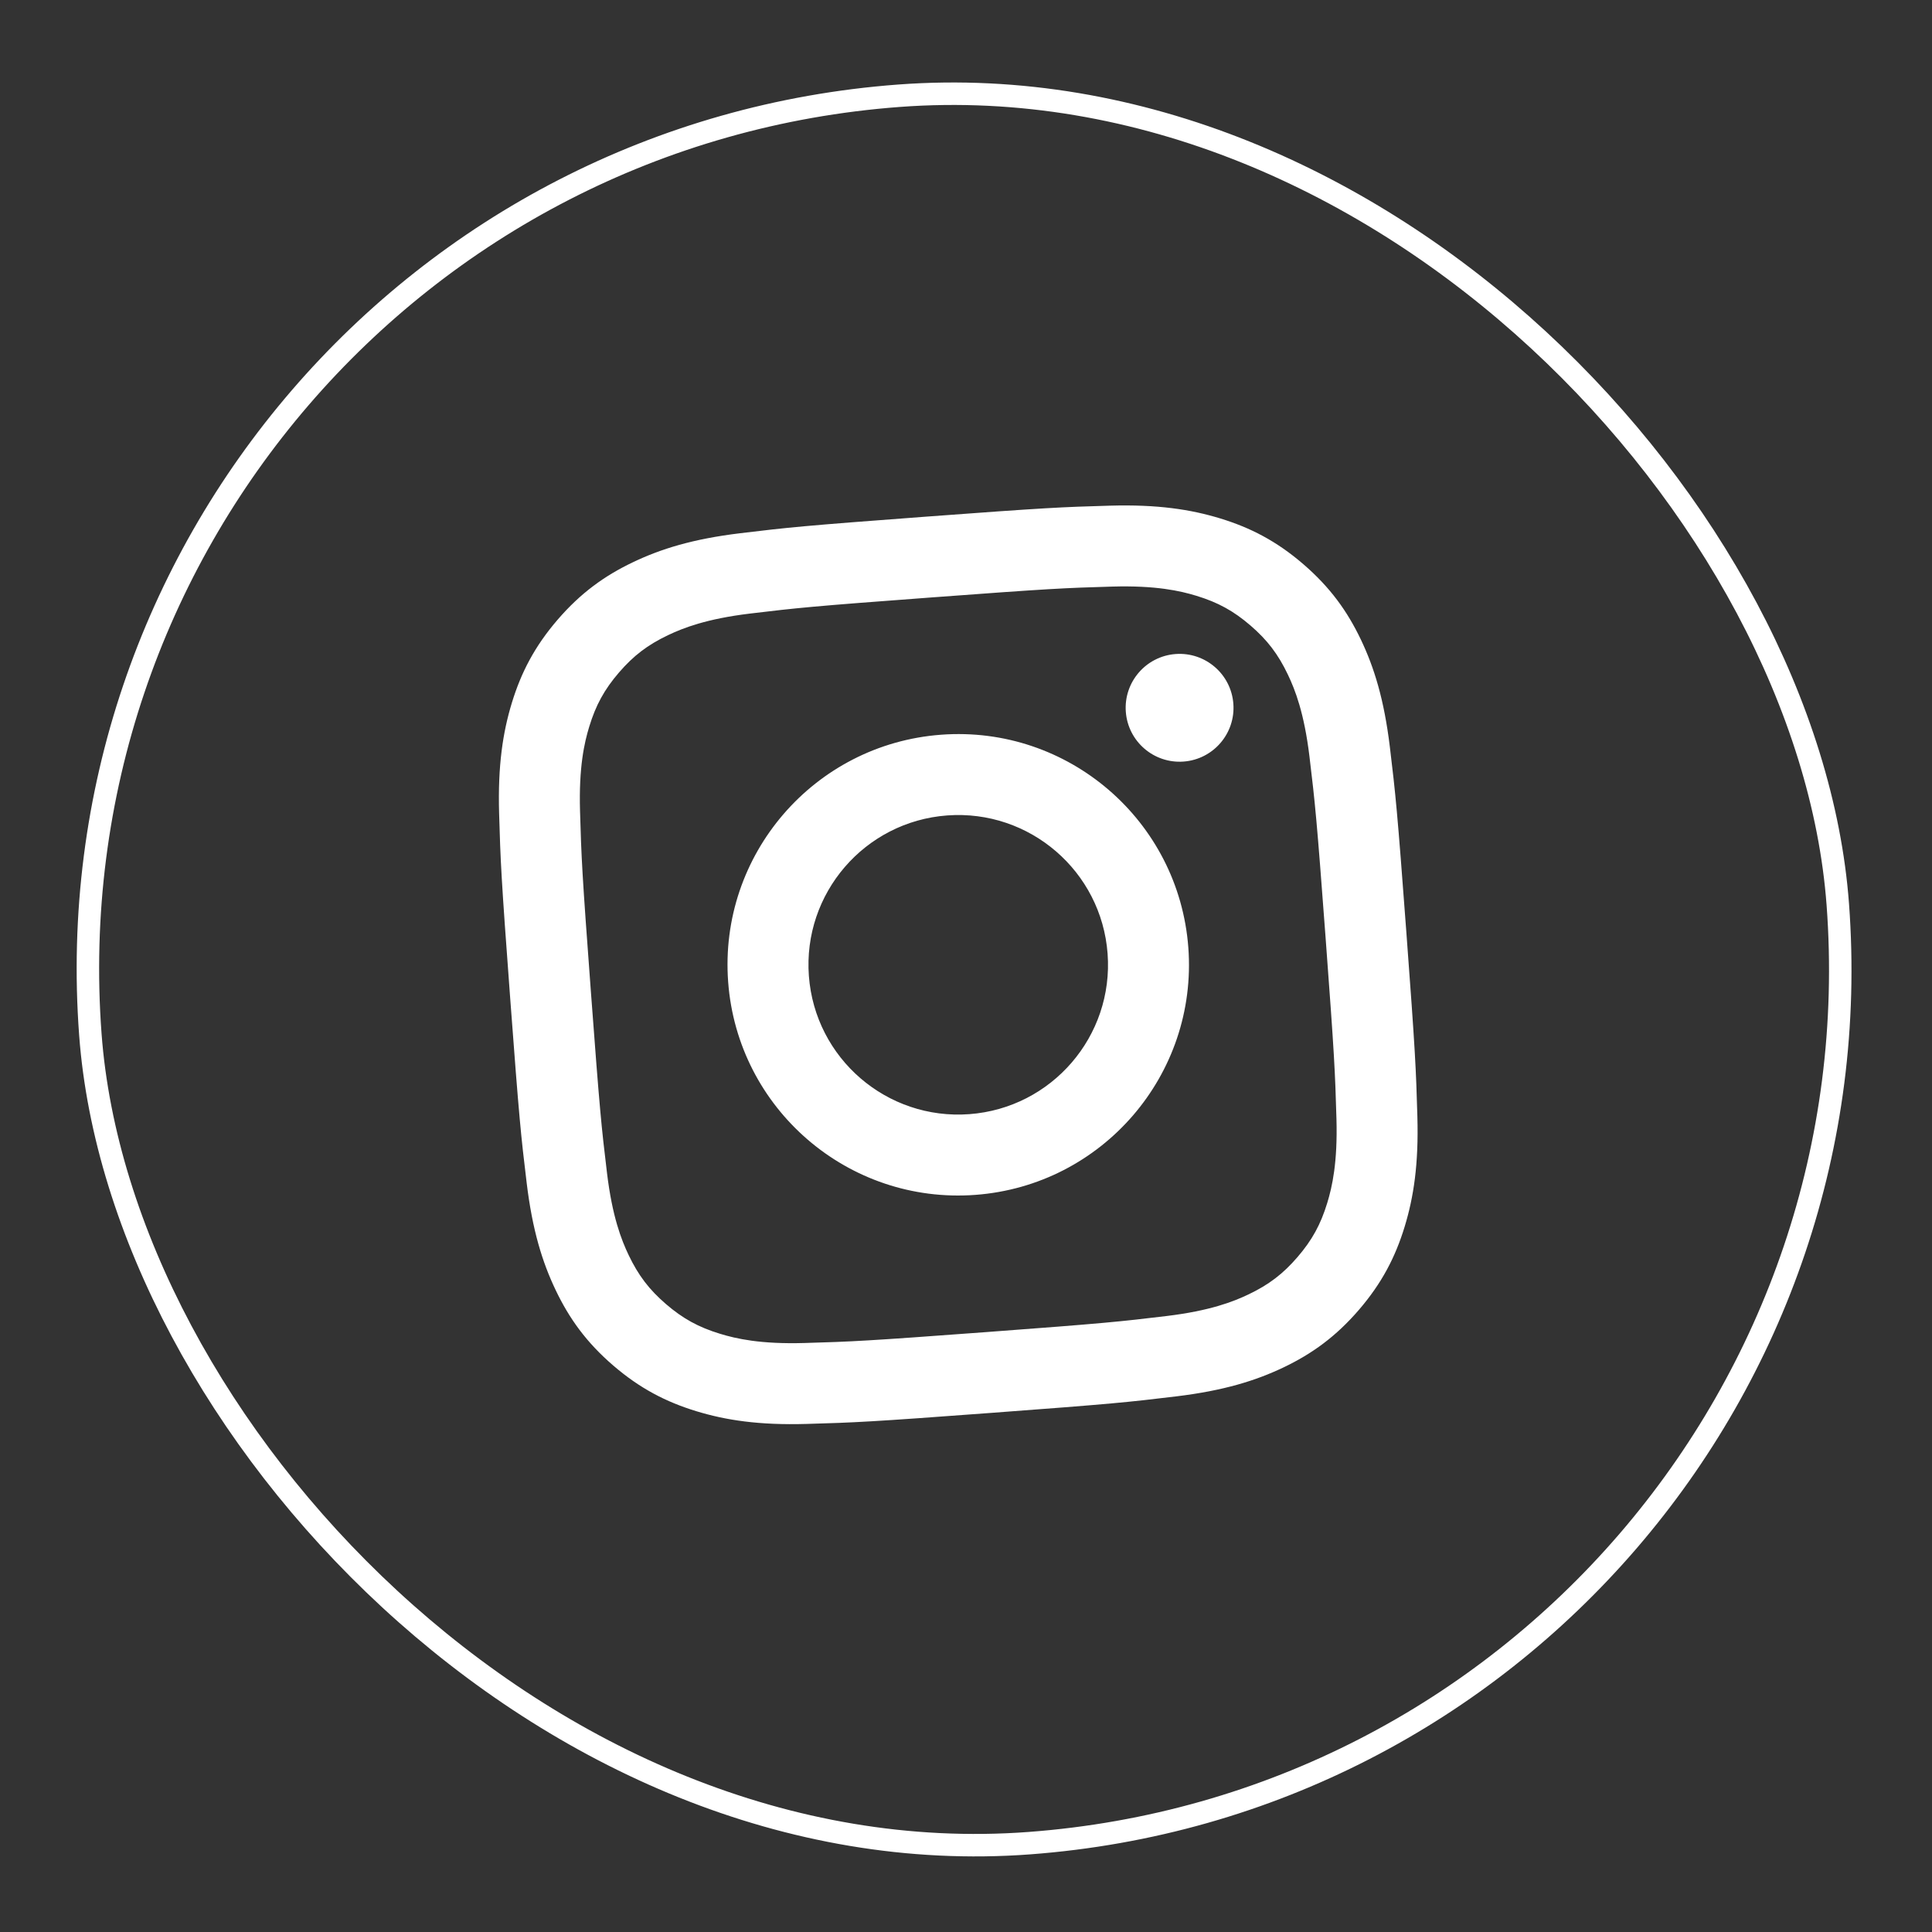
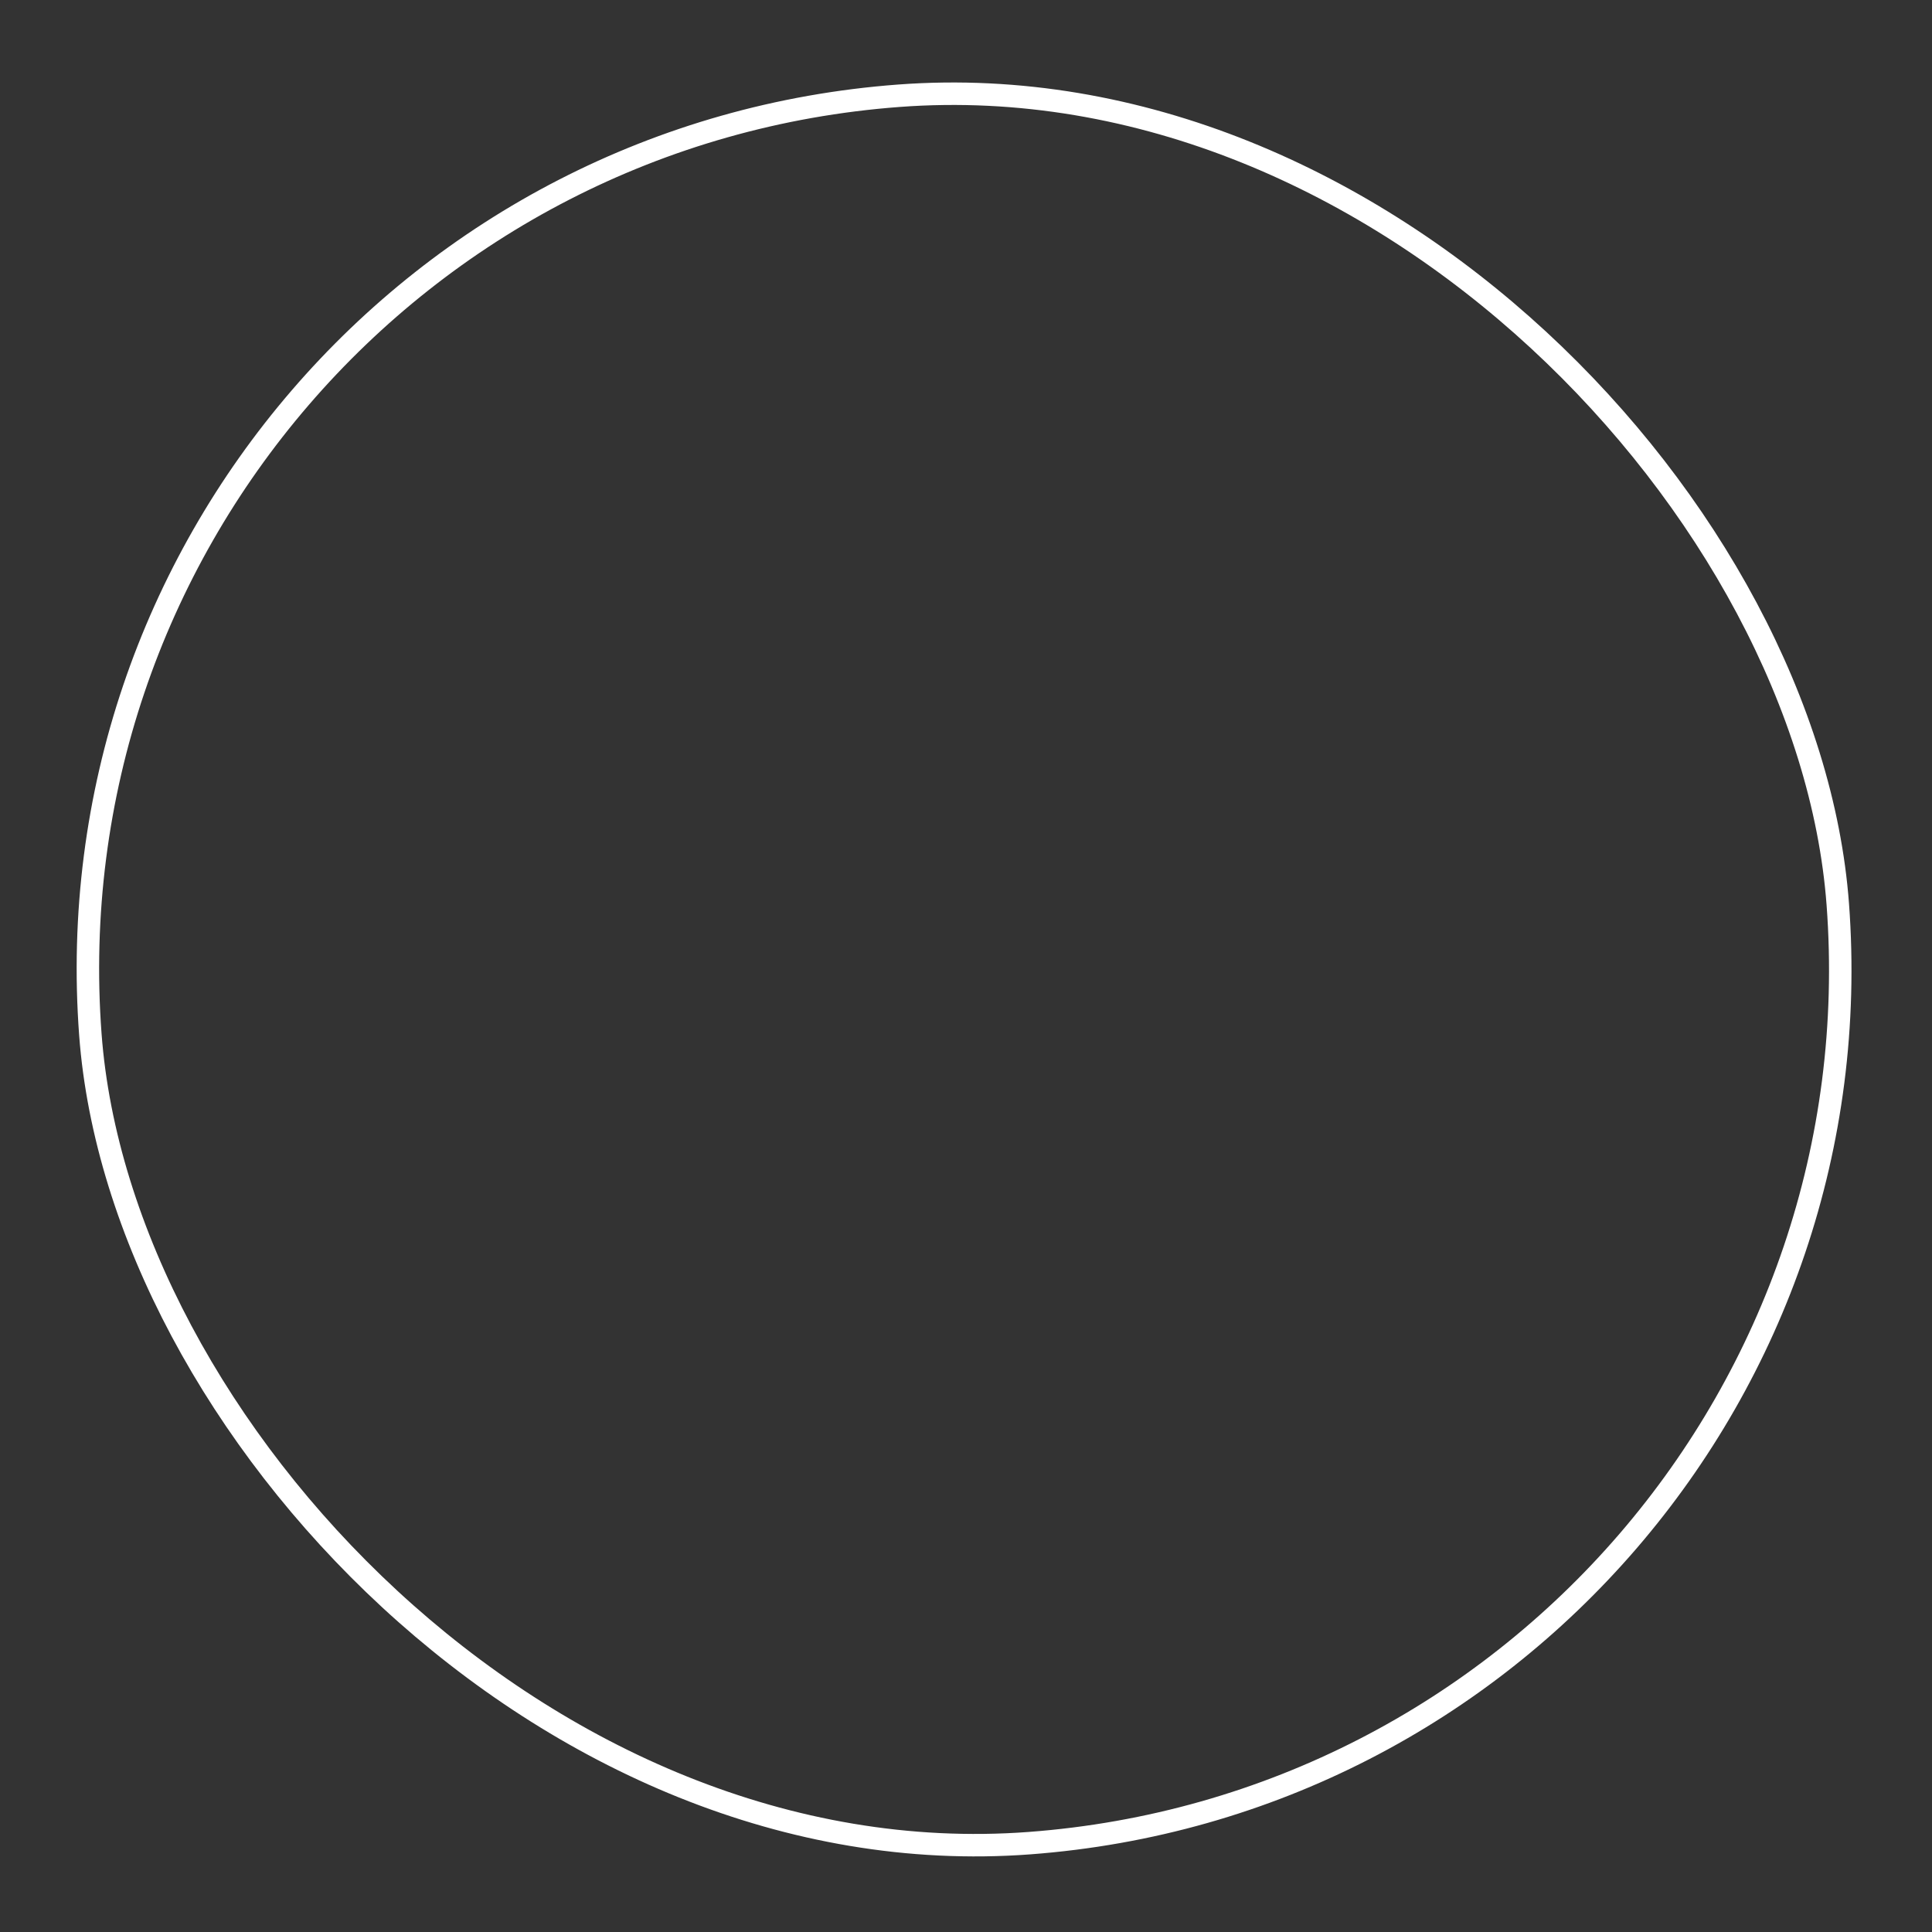
<svg xmlns="http://www.w3.org/2000/svg" width="86" height="86" viewBox="0 0 86 86" fill="none">
  <rect x="0" y="0" width="86" height="86" fill="#333333" stroke="none" />
  <rect x="1.124" y="7.16" width="78" height="78" rx="39" transform="rotate(-4.262 1.124 7.16)" stroke="white" />
  <g clip-path="url(#clip0_2137_2913)">
-     <path d="M41.436 26.596C46.762 26.199 47.394 26.172 49.504 26.111C51.455 26.055 52.536 26.301 53.259 26.522C54.217 26.814 54.913 27.197 55.663 27.843C56.413 28.489 56.895 29.121 57.326 30.025C57.652 30.707 58.055 31.739 58.289 33.677C58.541 35.773 58.609 36.403 59.006 41.728C59.403 47.053 59.429 47.686 59.49 49.796C59.546 51.747 59.3 52.828 59.079 53.551C58.787 54.508 58.404 55.205 57.758 55.955C57.112 56.705 56.48 57.187 55.576 57.618C54.894 57.944 53.862 58.347 51.924 58.581C49.828 58.833 49.199 58.901 43.873 59.298C38.547 59.694 37.915 59.721 35.805 59.782C33.854 59.838 32.774 59.592 32.051 59.371C31.093 59.079 30.396 58.696 29.646 58.05C28.896 57.404 28.415 56.772 27.983 55.868C27.658 55.186 27.254 54.154 27.02 52.216C26.768 50.12 26.701 49.491 26.304 44.165C25.907 38.84 25.88 38.207 25.819 36.097C25.763 34.146 26.009 33.066 26.23 32.343C26.522 31.385 26.905 30.688 27.551 29.938C28.197 29.188 28.829 28.706 29.733 28.275C30.416 27.95 31.448 27.546 33.385 27.312C35.481 27.06 36.111 26.992 41.436 26.596ZM41.168 23.002C35.752 23.406 35.074 23.479 32.954 23.735C30.838 23.99 29.414 24.435 28.182 25.023C26.908 25.63 25.847 26.395 24.821 27.586C23.794 28.778 23.195 29.941 22.783 31.29C22.385 32.596 22.156 34.071 22.217 36.201C22.279 38.335 22.306 39.016 22.71 44.433C23.114 49.85 23.187 50.527 23.443 52.647C23.698 54.763 24.143 56.188 24.731 57.419C25.338 58.693 26.103 59.755 27.294 60.781C28.486 61.807 29.649 62.406 30.998 62.818C32.304 63.216 33.779 63.446 35.909 63.384C38.044 63.323 38.724 63.295 44.141 62.891C49.558 62.488 50.235 62.414 52.355 62.158C54.471 61.903 55.896 61.458 57.128 60.871C58.401 60.263 59.463 59.498 60.489 58.307C61.515 57.115 62.114 55.952 62.526 54.603C62.925 53.297 63.154 51.822 63.092 49.692C63.031 47.558 63.003 46.877 62.599 41.46C62.196 36.044 62.122 35.366 61.867 33.246C61.611 31.13 61.166 29.706 60.579 28.474C59.971 27.2 59.206 26.139 58.015 25.113C56.824 24.086 55.66 23.487 54.311 23.075C53.005 22.677 51.531 22.448 49.4 22.509C47.266 22.57 46.585 22.598 41.168 23.002ZM41.891 32.705C36.235 33.126 31.991 38.053 32.413 43.71C32.834 49.366 37.762 53.61 43.418 53.188C49.074 52.767 53.318 47.84 52.897 42.183C52.475 36.527 47.548 32.283 41.891 32.705ZM43.15 49.595C39.478 49.868 36.28 47.114 36.006 43.442C35.733 39.77 38.487 36.572 42.159 36.298C45.831 36.025 49.029 38.779 49.303 42.451C49.577 46.123 46.822 49.321 43.15 49.595ZM54.901 31.328C55 32.65 54.008 33.801 52.686 33.9C51.364 33.998 50.213 33.007 50.114 31.685C50.016 30.363 51.008 29.212 52.329 29.113C53.651 29.015 54.803 30.006 54.901 31.328Z" fill="white" />
-   </g>
+     </g>
  <defs>
    <clipPath id="clip0_2137_2913">
      <rect width="40" height="40" fill="white" transform="translate(21.224 24.488) rotate(-4.262)" />
    </clipPath>
  </defs>
</svg>